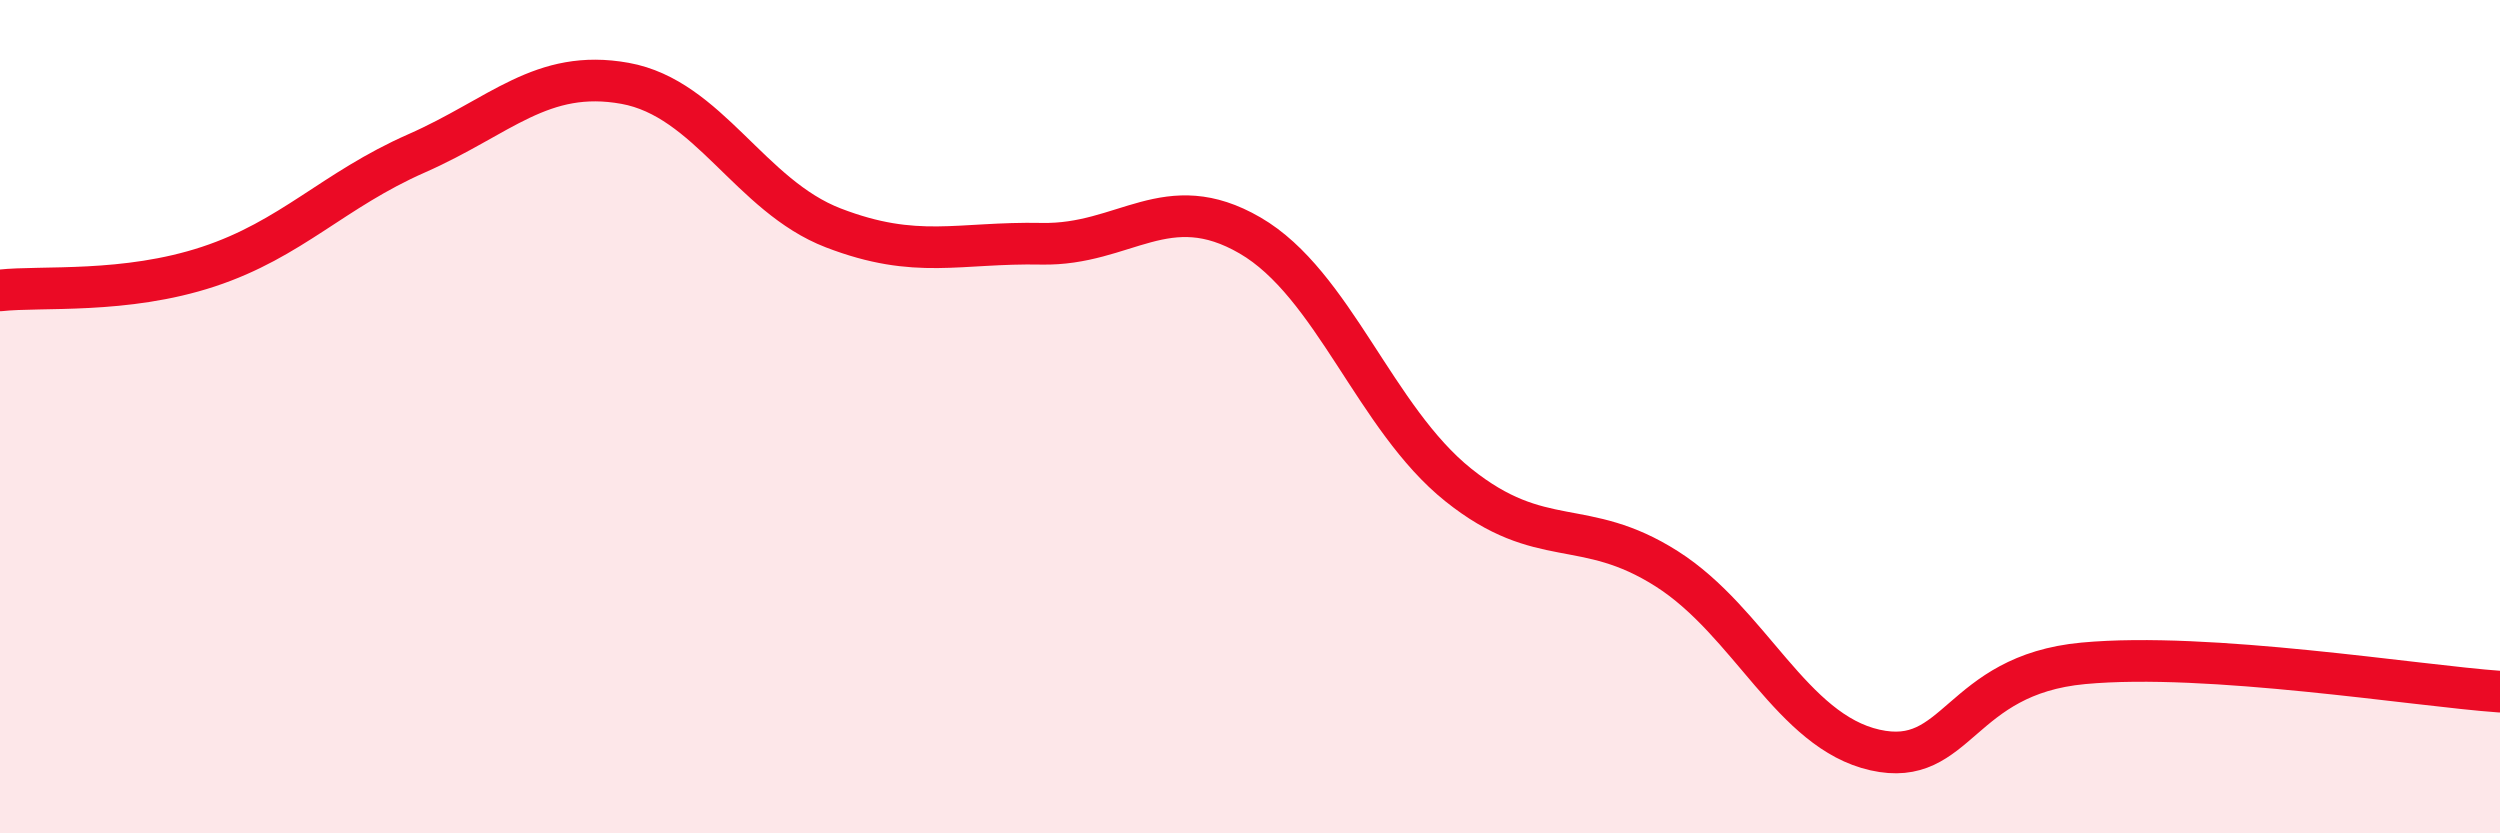
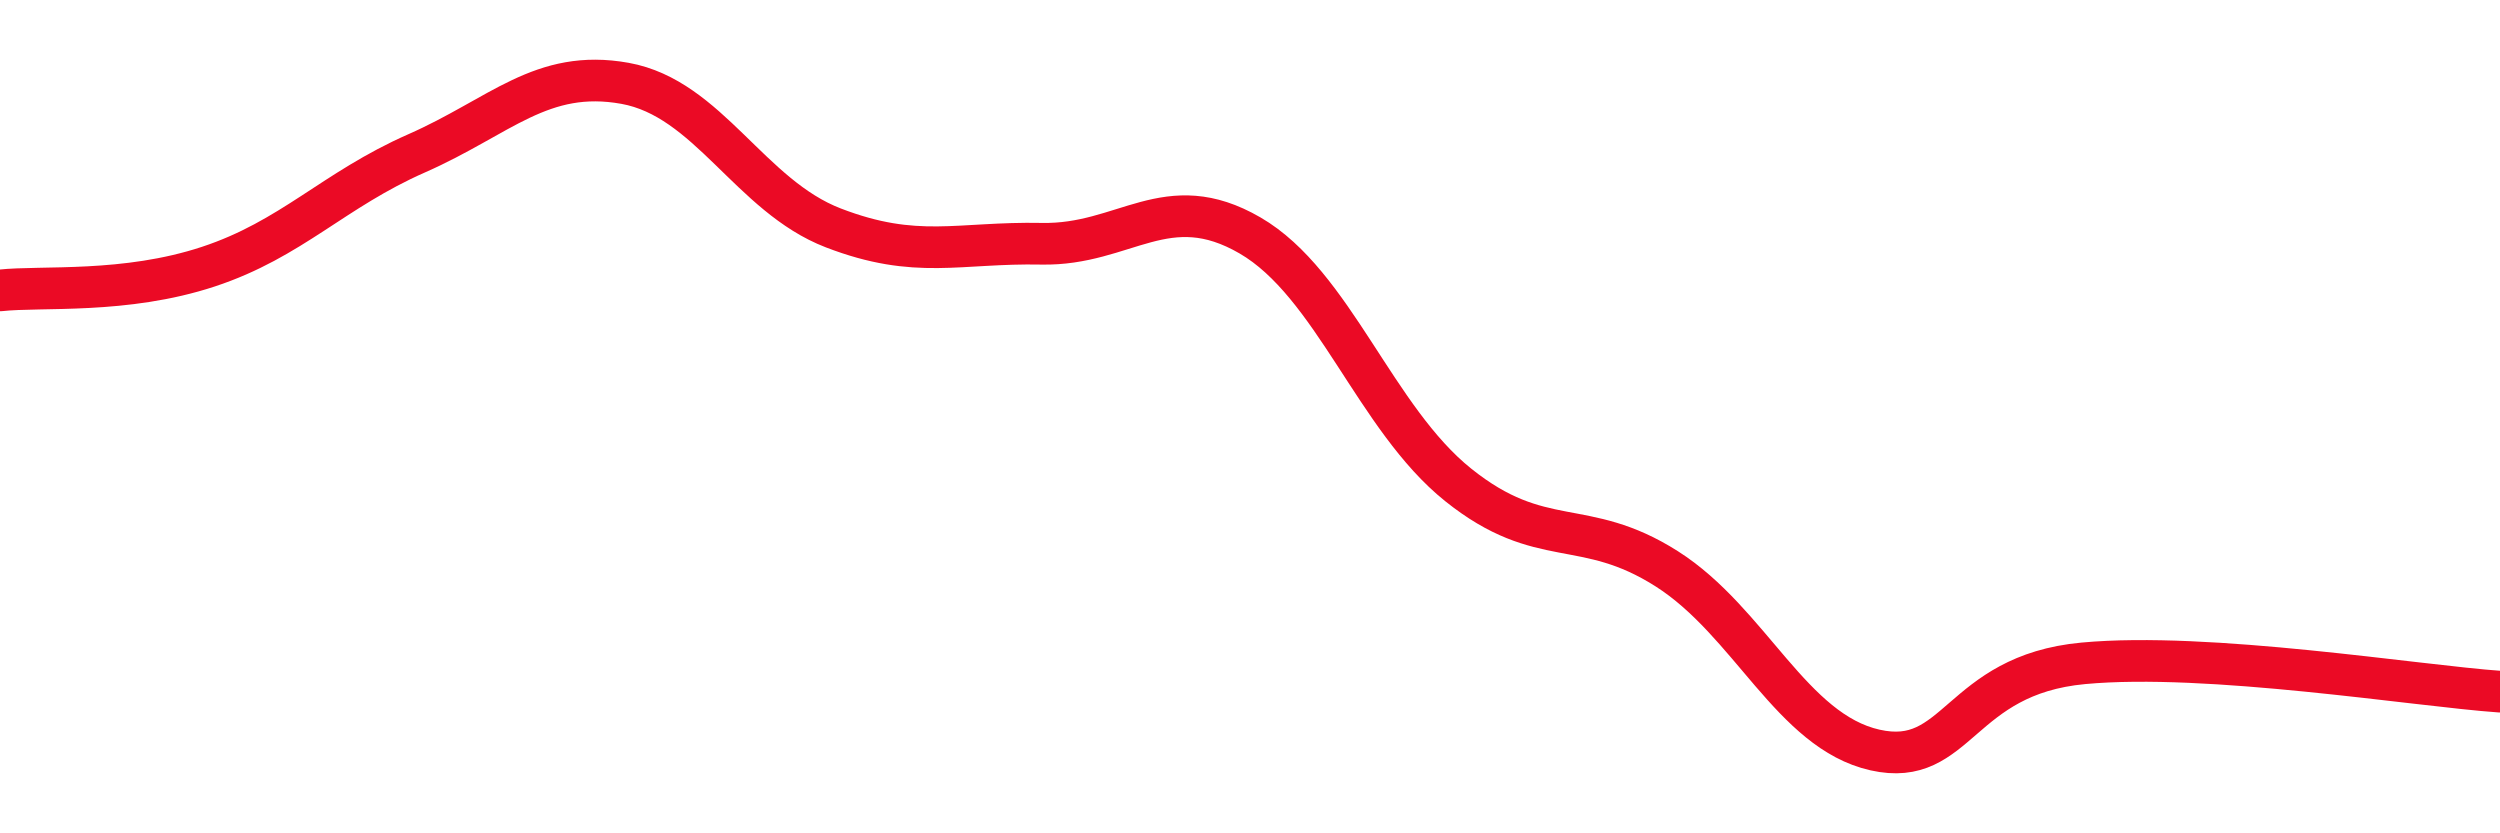
<svg xmlns="http://www.w3.org/2000/svg" width="60" height="20" viewBox="0 0 60 20">
-   <path d="M 0,6.97 C 1,6.86 3,7.06 5,6.4 C 7,5.74 8,4.56 10,3.68 C 12,2.8 13,1.64 15,2 C 17,2.36 18,4.7 20,5.47 C 22,6.24 23,5.81 25,5.85 C 27,5.89 28,4.49 30,5.65 C 32,6.81 33,10.04 35,11.64 C 37,13.24 38,12.38 40,13.65 C 42,14.92 43,17.55 45,18 C 47,18.45 47,16.2 50,15.92 C 53,15.64 58,16.46 60,16.6L60 20L0 20Z" fill="#EB0A25" opacity="0.1" stroke-linecap="round" stroke-linejoin="round" />
  <path d="M 0,6.97 C 1,6.86 3,7.06 5,6.4 C 7,5.74 8,4.56 10,3.68 C 12,2.8 13,1.64 15,2 C 17,2.36 18,4.7 20,5.47 C 22,6.24 23,5.81 25,5.85 C 27,5.89 28,4.49 30,5.65 C 32,6.81 33,10.04 35,11.64 C 37,13.24 38,12.38 40,13.65 C 42,14.92 43,17.55 45,18 C 47,18.45 47,16.2 50,15.92 C 53,15.64 58,16.46 60,16.6" stroke="#EB0A25" stroke-width="1" fill="none" stroke-linecap="round" stroke-linejoin="round" />
</svg>